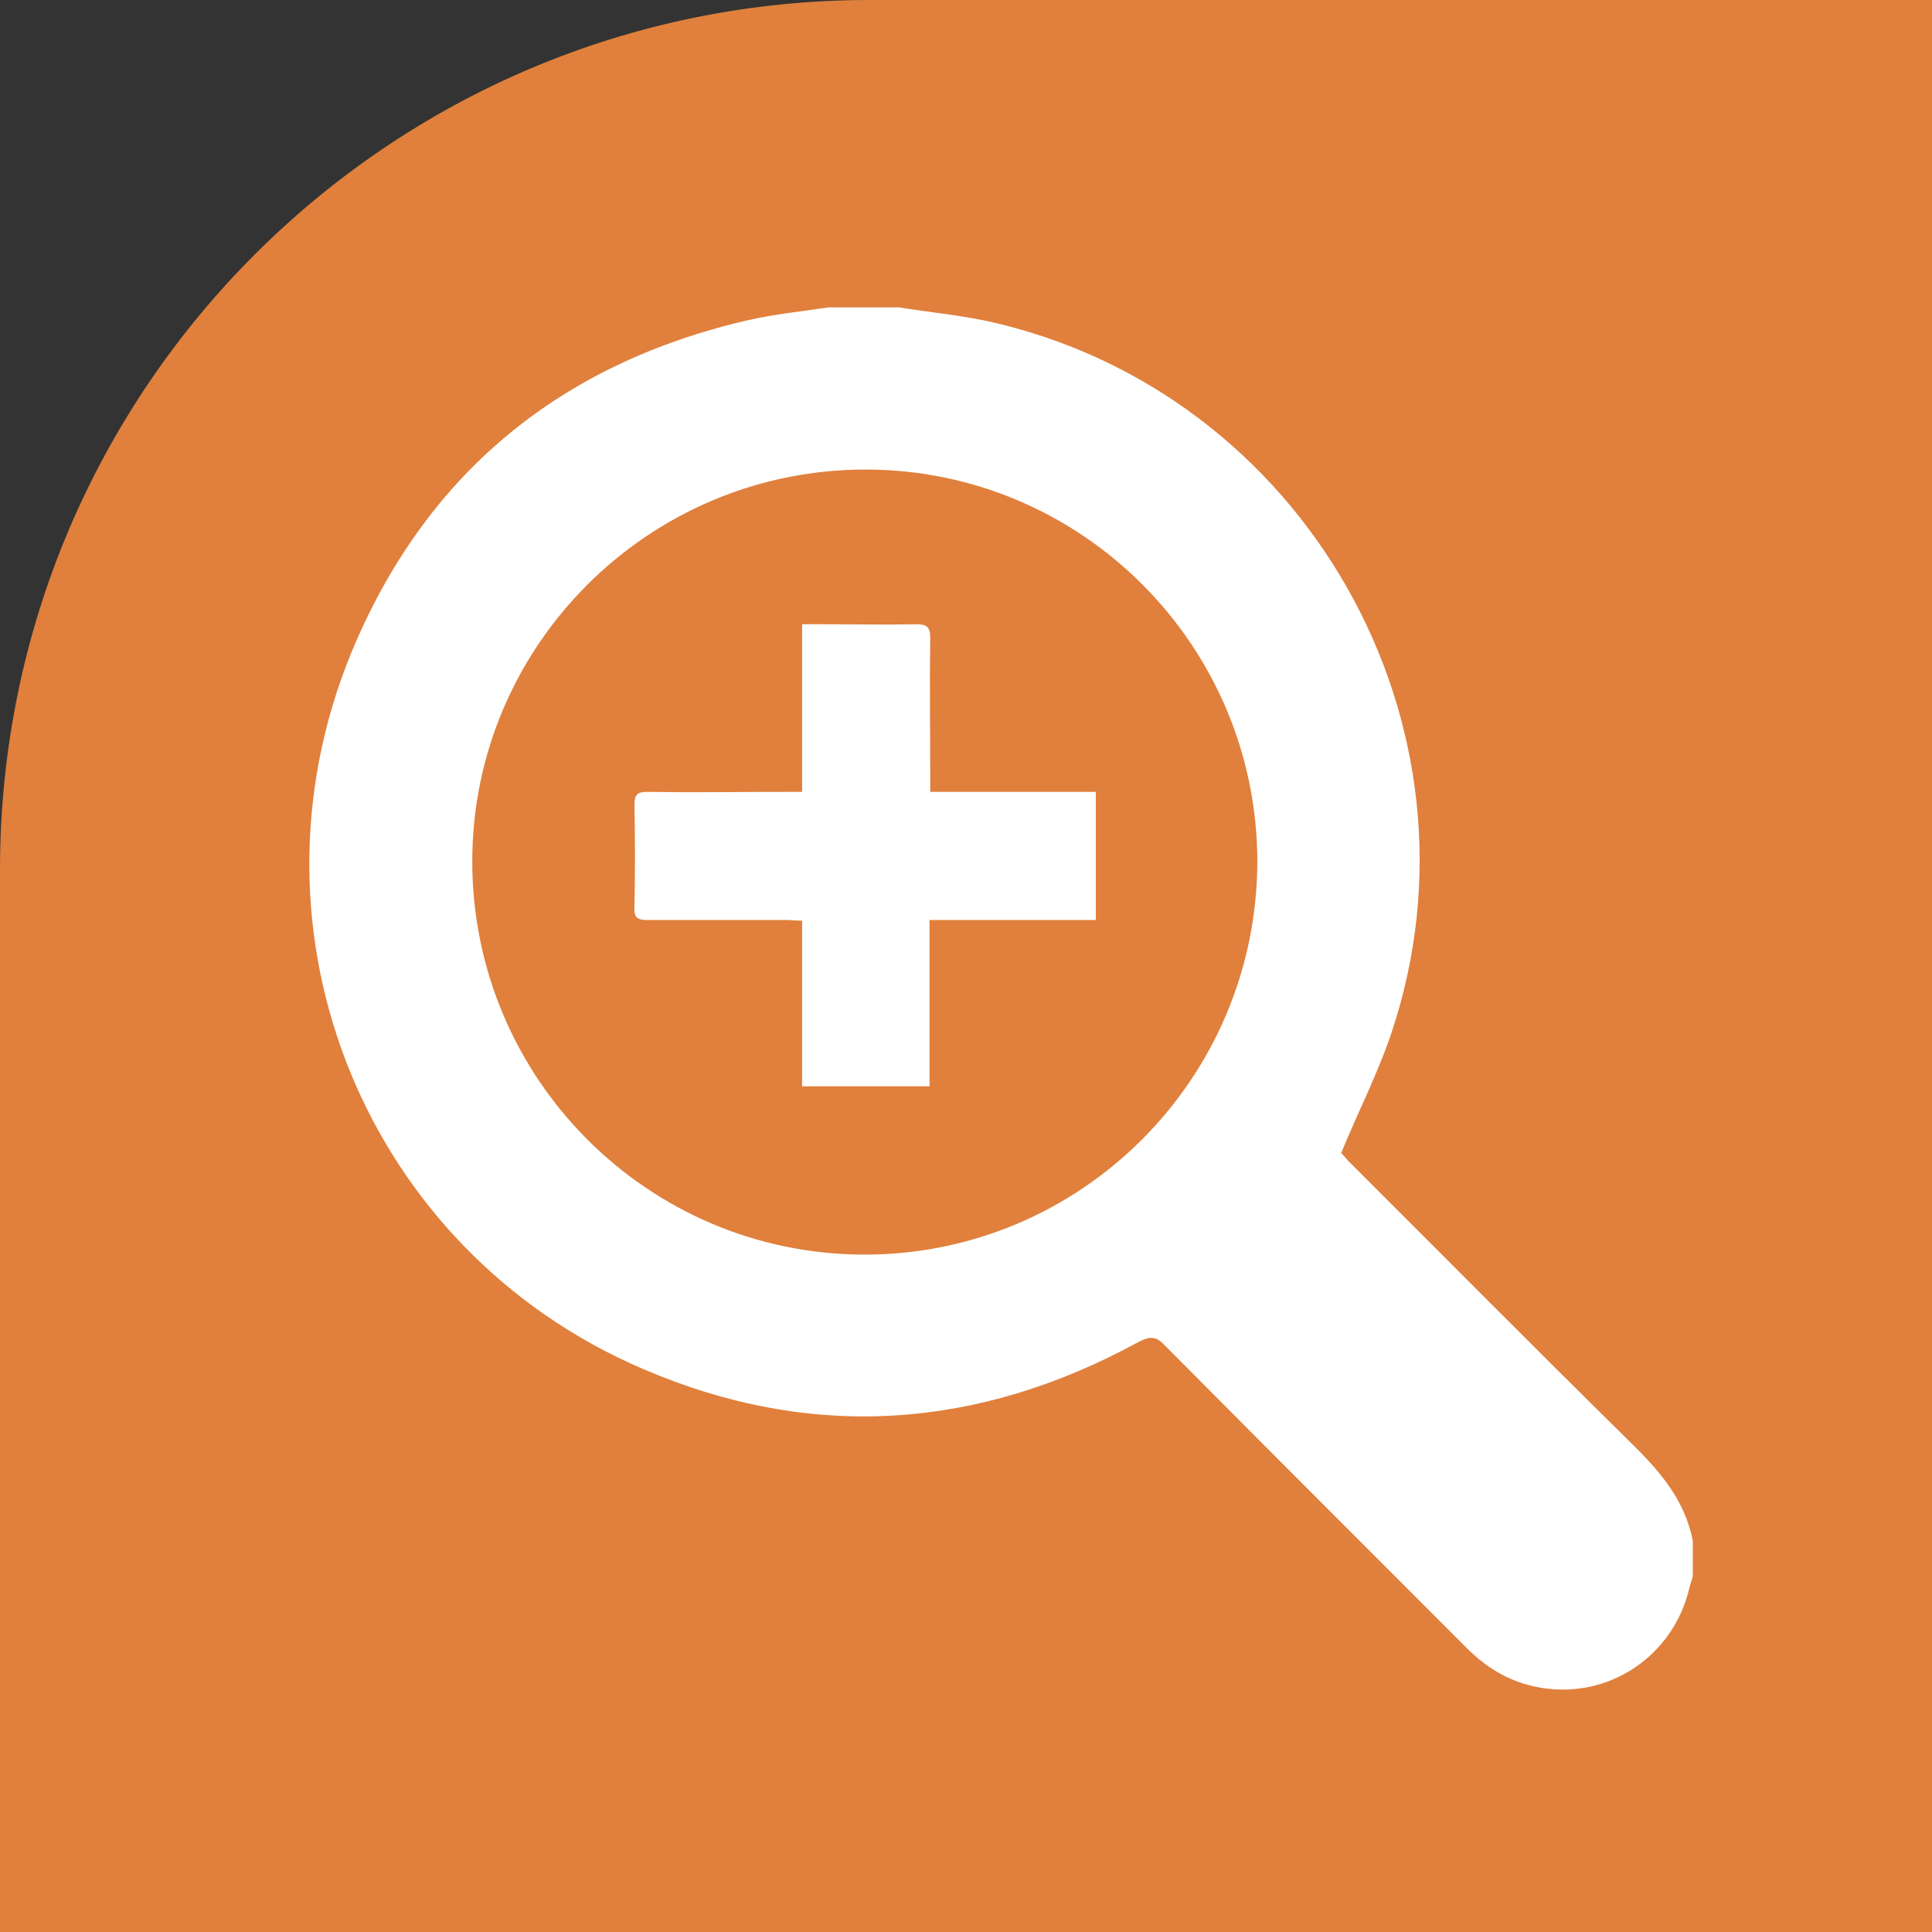
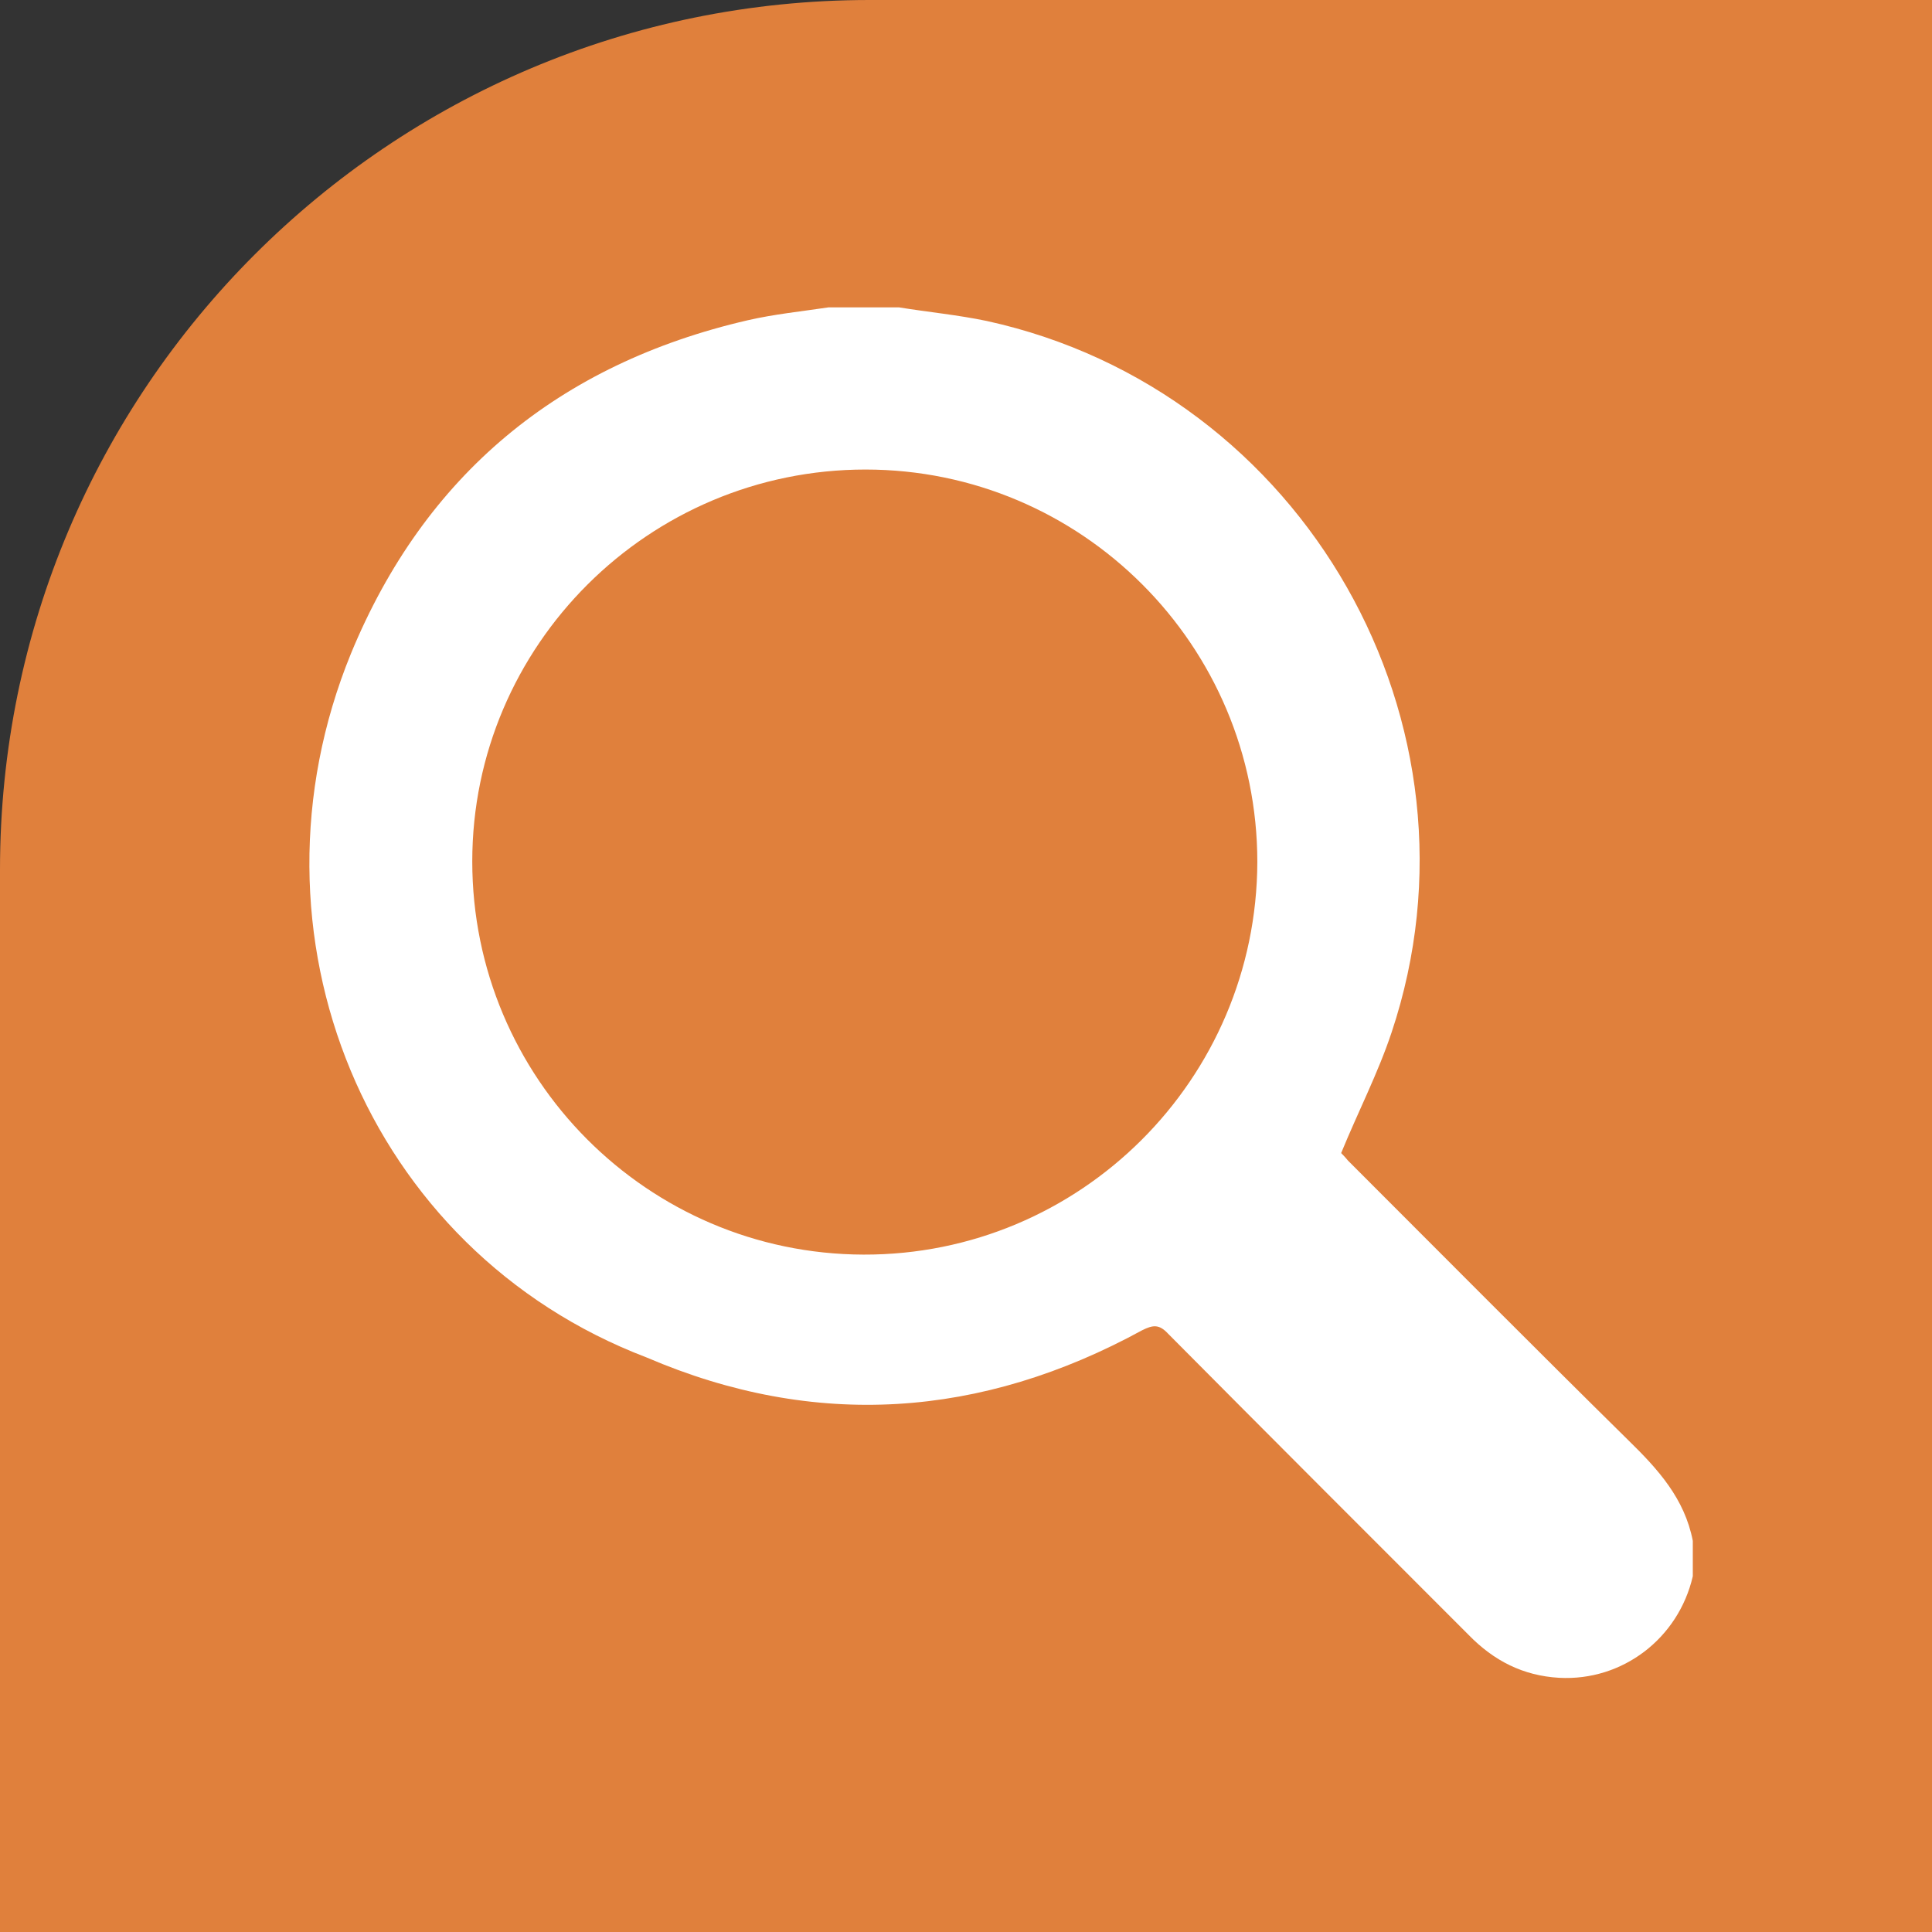
<svg xmlns="http://www.w3.org/2000/svg" version="1.1" id="Vrstva_1" x="0px" y="0px" viewBox="0 0 283.5 283.5" style="enable-background:new 0 0 283.5 283.5;" xml:space="preserve">
  <rect x="0" y="0" width="283.5" height="283.5" fill="#333333" stroke="none" />
  <style type="text/css">
	.st0{fill:#E0803C;}
	.st1{fill:#FFFFFF;}
</style>
  <path class="st0" d="M283.5,283.5H0V127.6C0,57.1,57.1,0,127.6,0h155.9V283.5z" />
  <g>
-     <path class="st1" d="M121.6,45.1c3.4,0,6.9,0,10.3,0c4.3,0.7,8.6,1.1,12.9,2c46.6,10.2,74.5,59.2,59.4,104.4   c-2,6-4.9,11.6-7.4,17.7c0.1,0.1,0.6,0.6,1,1.1c13.7,13.7,27.4,27.5,41.2,41.1c4.3,4.2,8.2,8.5,9.4,14.7c0,1.7,0,3.4,0,5.2   c-0.2,0.6-0.3,1.1-0.5,1.7c-2.1,9.1-10.3,15.4-19.6,14.9c-5.3-0.3-9.6-2.5-13.3-6.3c-14.7-14.7-29.4-29.4-44.1-44.2   c-1.3-1.4-2.2-1.3-3.8-0.5c-23.6,12.9-48,14.6-72.7,4C53.7,183.5,34.7,137,51.5,95.9C62.3,69.7,82,53.4,109.7,47   C113.6,46.1,117.6,45.7,121.6,45.1z M69.3,126.4c0,31.8,25.7,57.6,57.4,57.7c31.8,0.1,57.7-25.7,57.8-57.6   c0-31.8-25.8-57.6-57.5-57.6C95.2,68.9,69.3,94.7,69.3,126.4z" />
-     <path class="st1" d="M117.7,116.2c0-8.3,0-16.3,0-24.6c1.3,0,2.4,0,3.5,0c4.4,0,8.8,0.1,13.3,0c1.5,0,2,0.4,2,2   c-0.1,6.7,0,13.5,0,20.2c0,0.7,0,1.4,0,2.4c8.2,0,16.2,0,24.3,0c0,6.4,0,12.4,0,18.8c-8.1,0-16.1,0-24.4,0c0,8.2,0,16.3,0,24.4   c-6.3,0-12.4,0-18.7,0c0-8.1,0-16.1,0-24.3c-0.9,0-1.6-0.1-2.3-0.1c-6.8,0-13.6,0-20.4,0c-1.4,0-2-0.3-1.9-1.9c0.1-5,0.1-10,0-15   c0-1.5,0.4-1.9,1.9-1.9c6.7,0.1,13.3,0,20,0C115.8,116.2,116.6,116.2,117.7,116.2z" />
+     <path class="st1" d="M121.6,45.1c3.4,0,6.9,0,10.3,0c4.3,0.7,8.6,1.1,12.9,2c46.6,10.2,74.5,59.2,59.4,104.4   c-2,6-4.9,11.6-7.4,17.7c0.1,0.1,0.6,0.6,1,1.1c13.7,13.7,27.4,27.5,41.2,41.1c4.3,4.2,8.2,8.5,9.4,14.7c0,1.7,0,3.4,0,5.2   c-2.1,9.1-10.3,15.4-19.6,14.9c-5.3-0.3-9.6-2.5-13.3-6.3c-14.7-14.7-29.4-29.4-44.1-44.2   c-1.3-1.4-2.2-1.3-3.8-0.5c-23.6,12.9-48,14.6-72.7,4C53.7,183.5,34.7,137,51.5,95.9C62.3,69.7,82,53.4,109.7,47   C113.6,46.1,117.6,45.7,121.6,45.1z M69.3,126.4c0,31.8,25.7,57.6,57.4,57.7c31.8,0.1,57.7-25.7,57.8-57.6   c0-31.8-25.8-57.6-57.5-57.6C95.2,68.9,69.3,94.7,69.3,126.4z" />
  </g>
</svg>